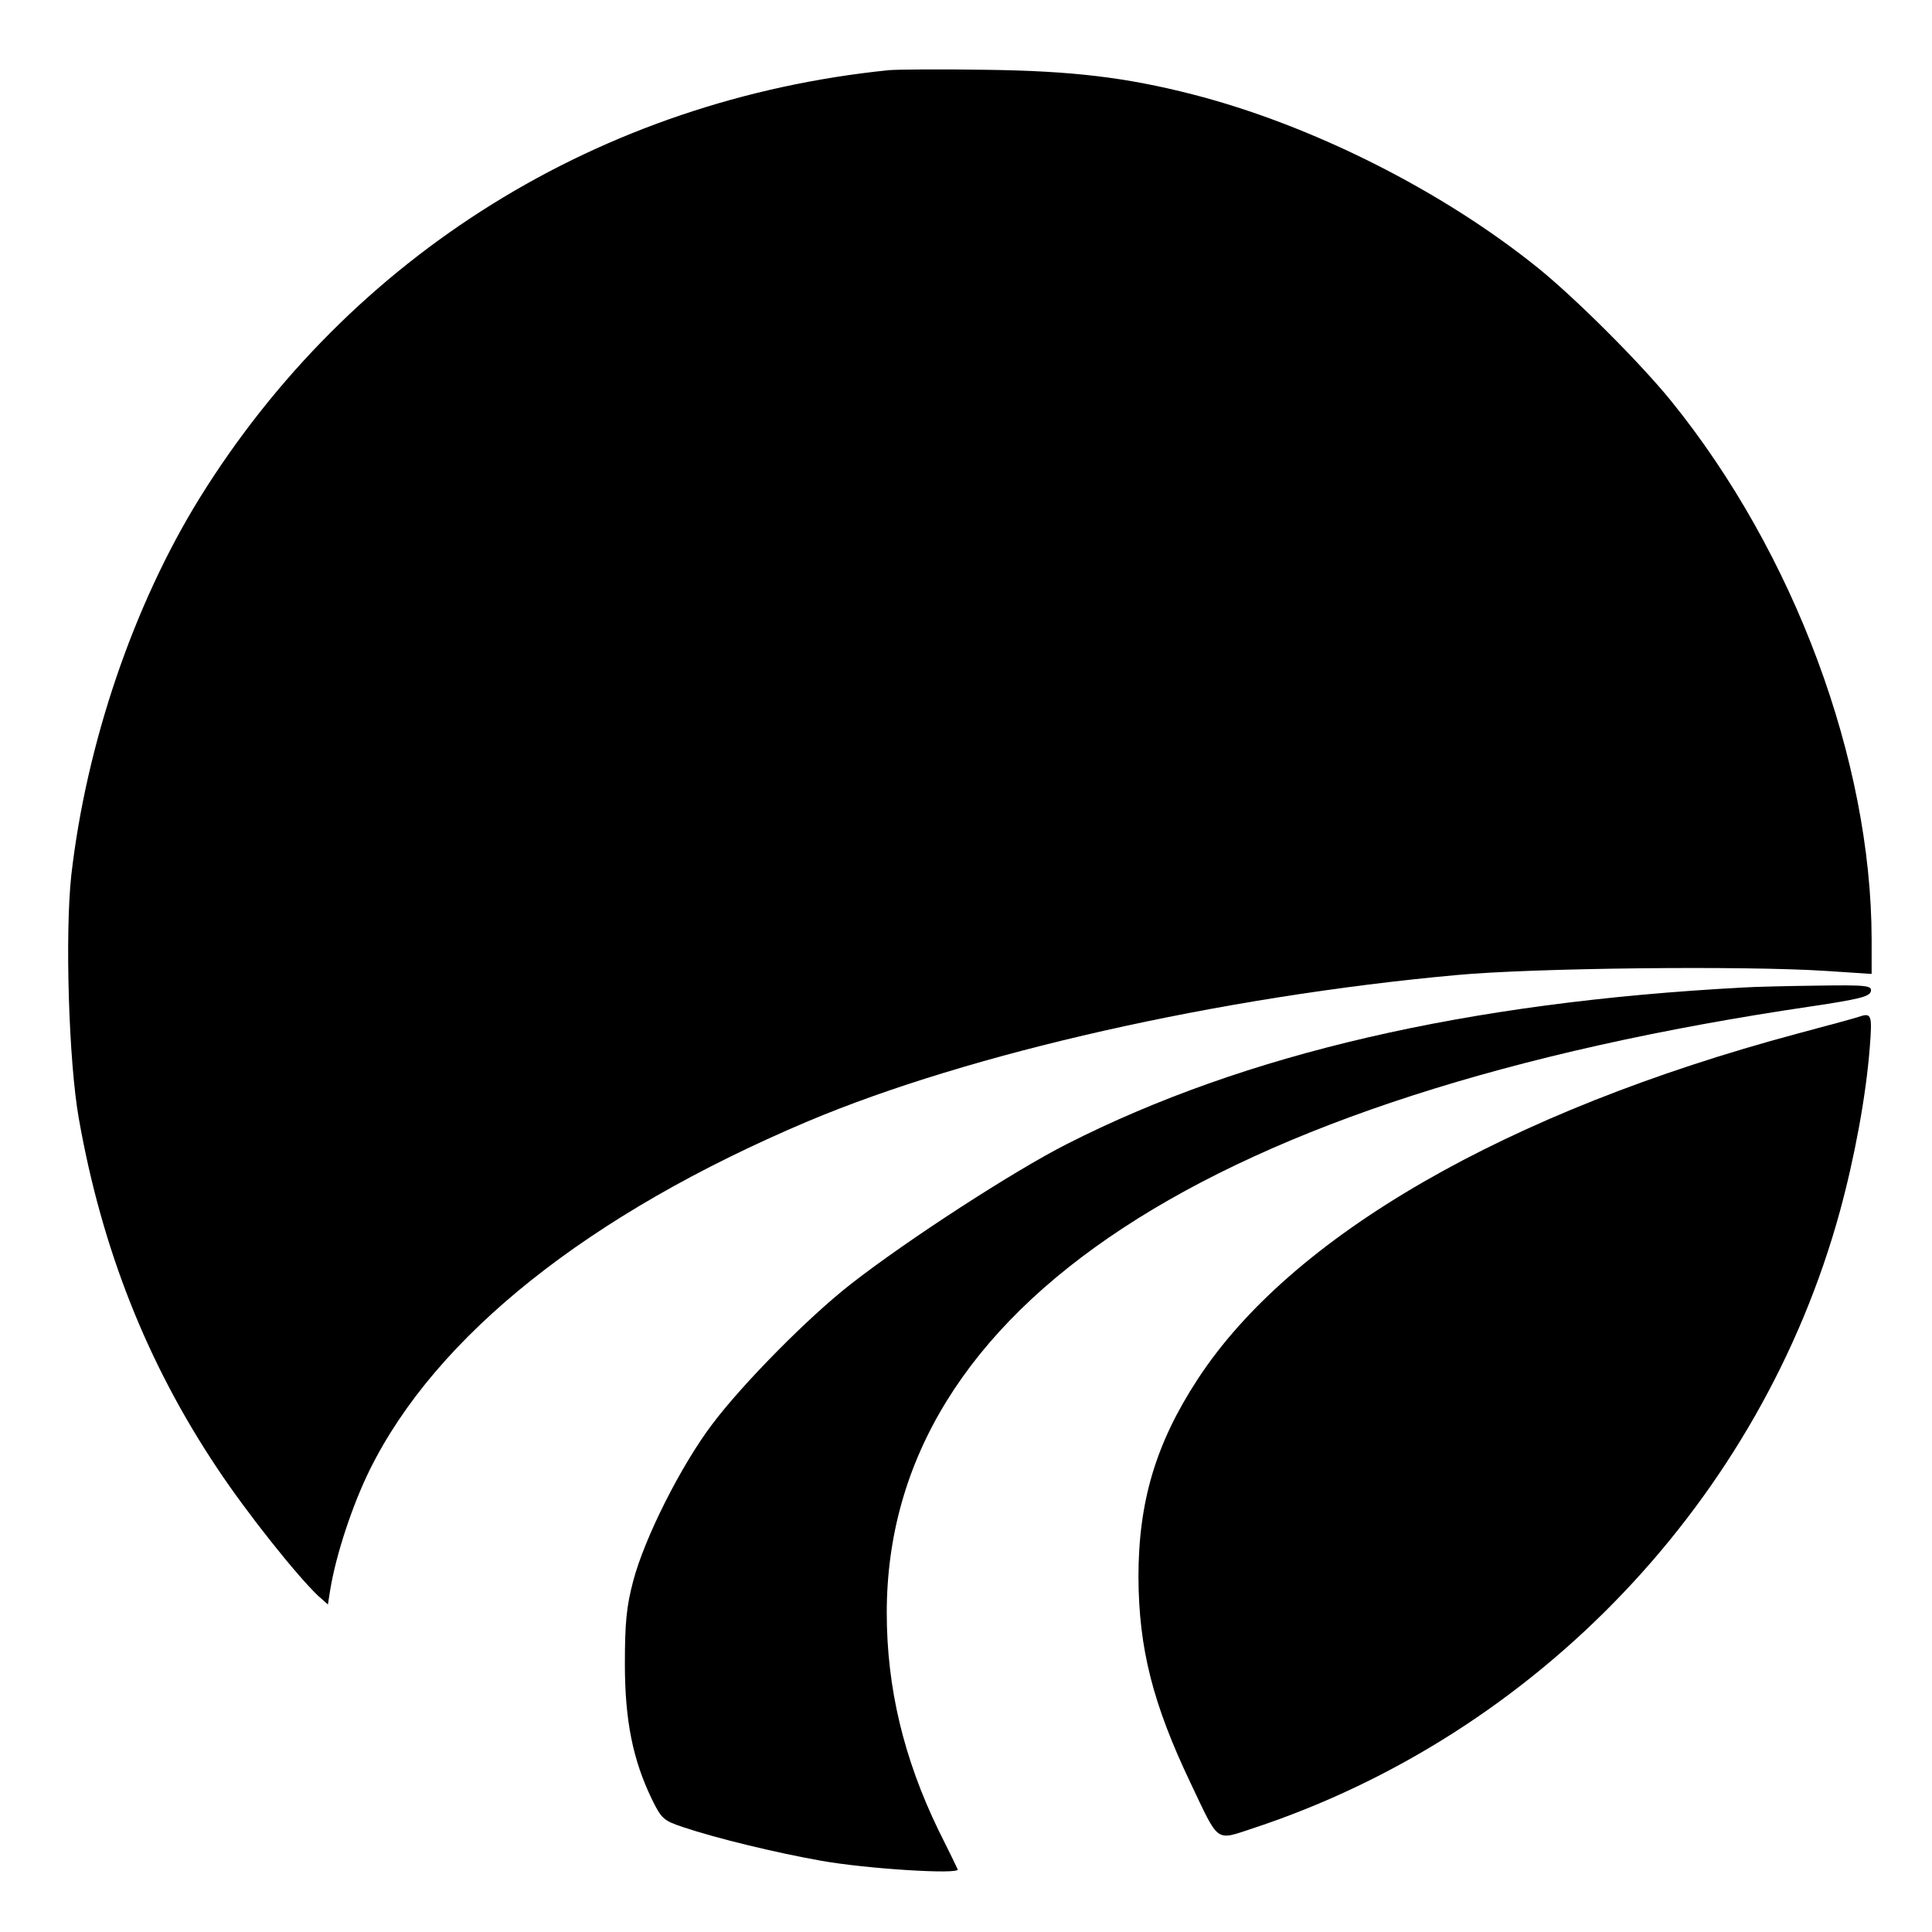
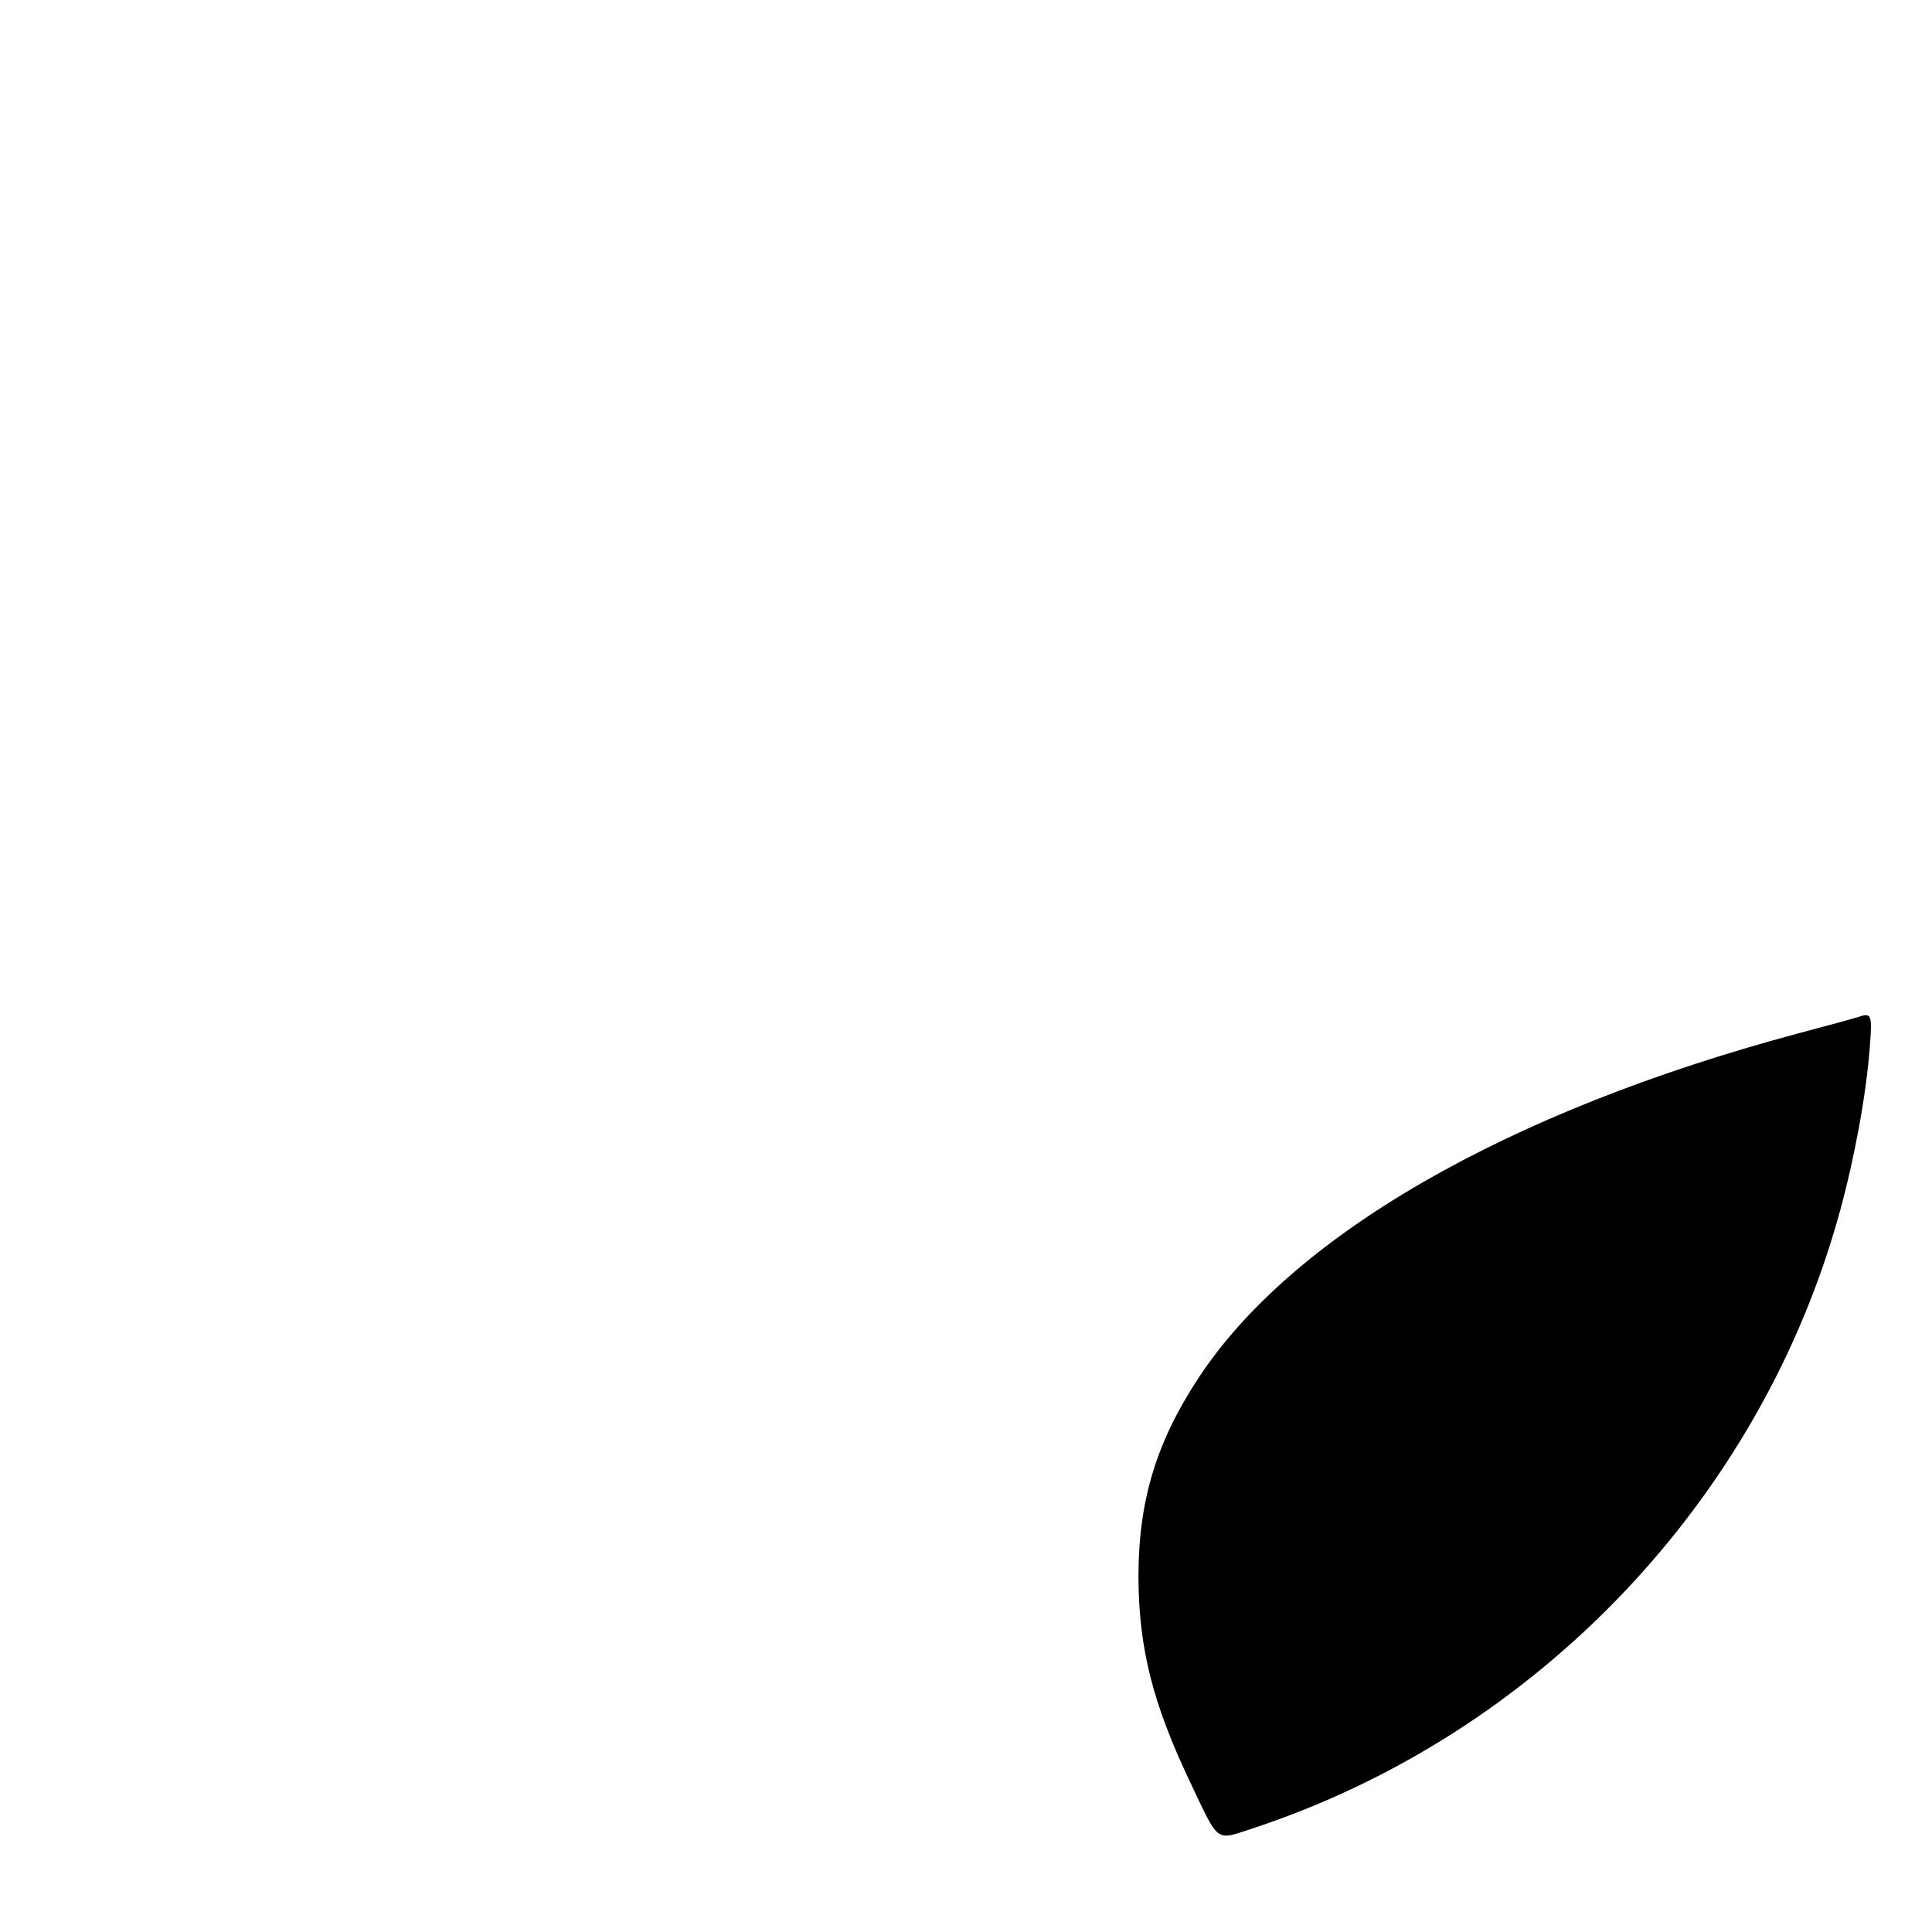
<svg xmlns="http://www.w3.org/2000/svg" version="1.0" width="512pt" height="512pt" viewBox="0 0 512 512" preserveAspectRatio="xMidYMid meet">
  <g transform="translate(0,512) scale(0.1,-0.1)" fill="#000000" stroke="none">
-     <path d="M2355 4934 c-764 -78 -1426 -489 -1826 -1134 -175 -283 -300 -650 -340 -999 -17 -155 -7 -495 20 -646 61 -345 181 -648 366 -925 78 -118 212 -286 268 -339 l26 -23 6 38 c15 93 59 226 105 319 176 356 581 678 1160 923 429 181 1093 331 1720 388 203 19 762 25 978 11 l122 -8 0 93 c-1 473 -205 1022 -531 1425 -81 100 -252 271 -352 352 -255 206 -601 380 -917 461 -176 45 -318 62 -545 65 -121 2 -238 1 -260 -1z" />
-     <path d="M4620 2503 c-733 -39 -1321 -175 -1793 -415 -140 -71 -421 -253 -571 -370 -112 -87 -288 -265 -369 -373 -83 -110 -179 -301 -209 -415 -18 -68 -22 -112 -22 -220 0 -149 21 -254 72 -359 25 -51 31 -56 82 -73 89 -30 247 -68 365 -89 123 -22 370 -37 363 -23 -2 5 -25 52 -51 104 -92 190 -137 377 -137 576 0 812 854 1372 2450 1607 127 19 155 26 158 40 3 15 -10 17 -140 15 -79 -1 -168 -3 -198 -5z" />
    <path d="M4925 2425 c-5 -2 -78 -22 -161 -44 -772 -207 -1342 -536 -1590 -916 -111 -170 -157 -324 -157 -525 1 -189 38 -335 138 -545 77 -162 65 -153 166 -120 754 249 1346 872 1555 1635 39 143 69 305 79 433 7 89 5 94 -30 82z" />
  </g>
</svg>